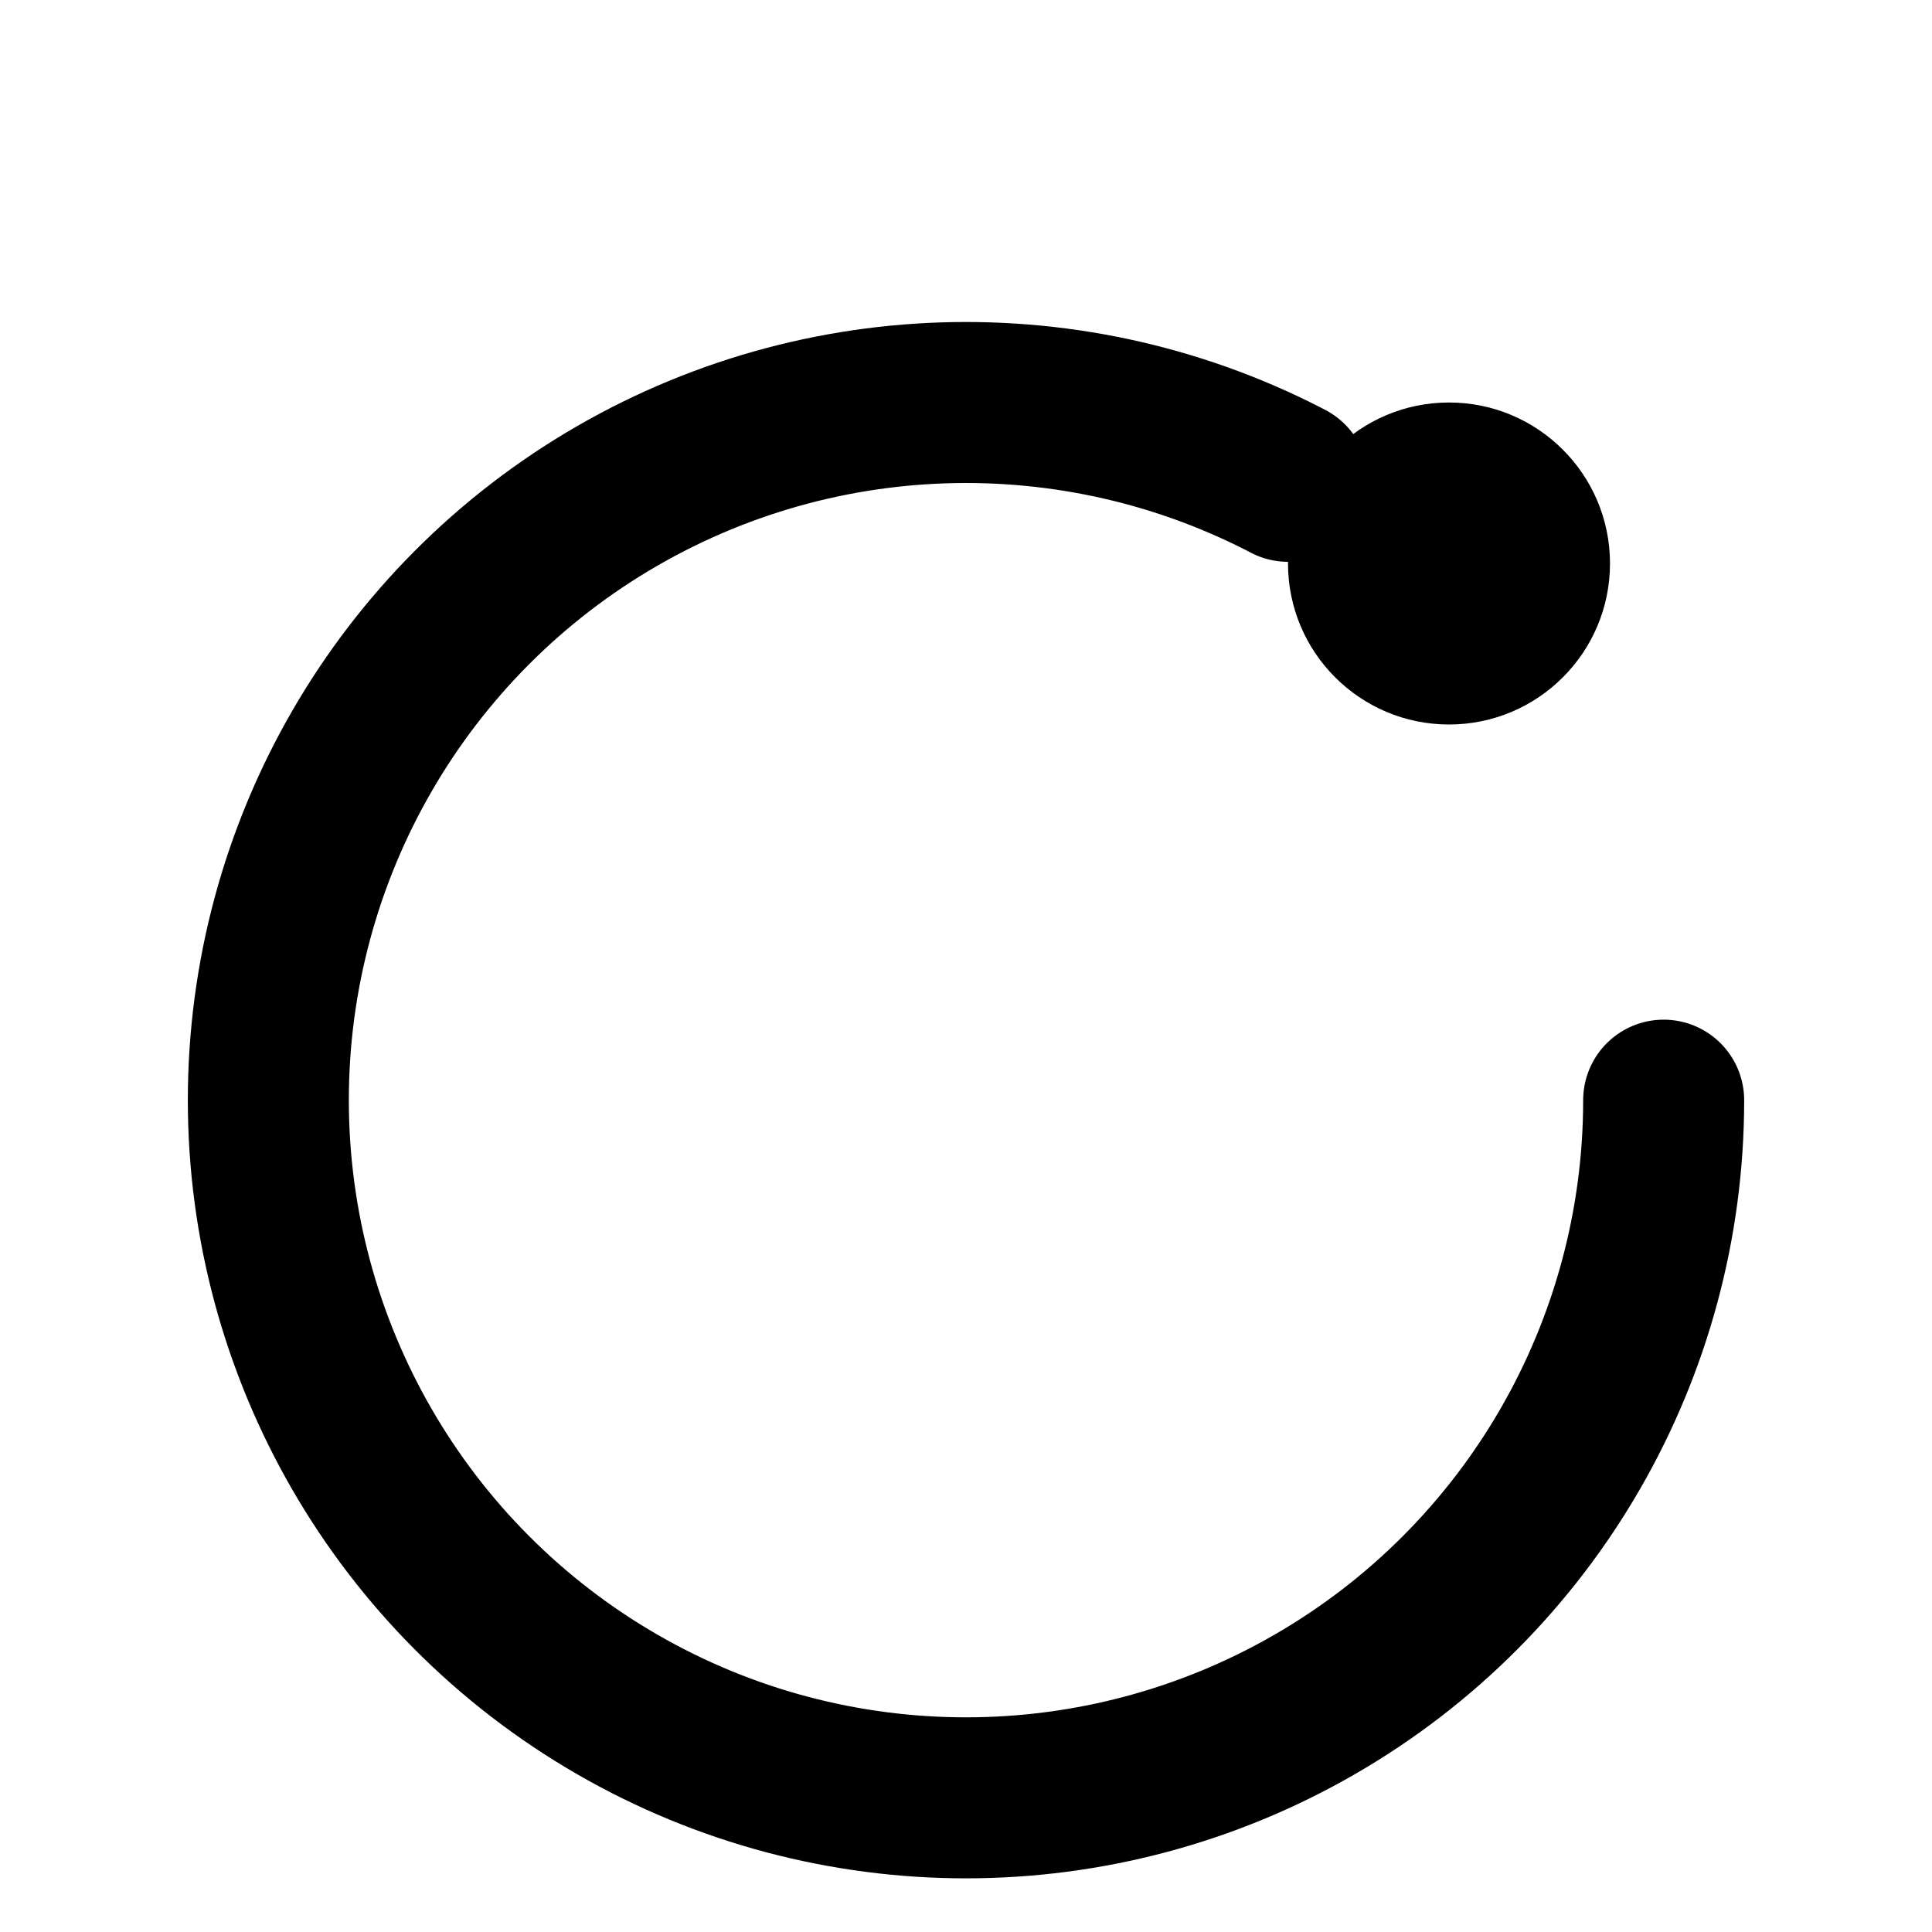
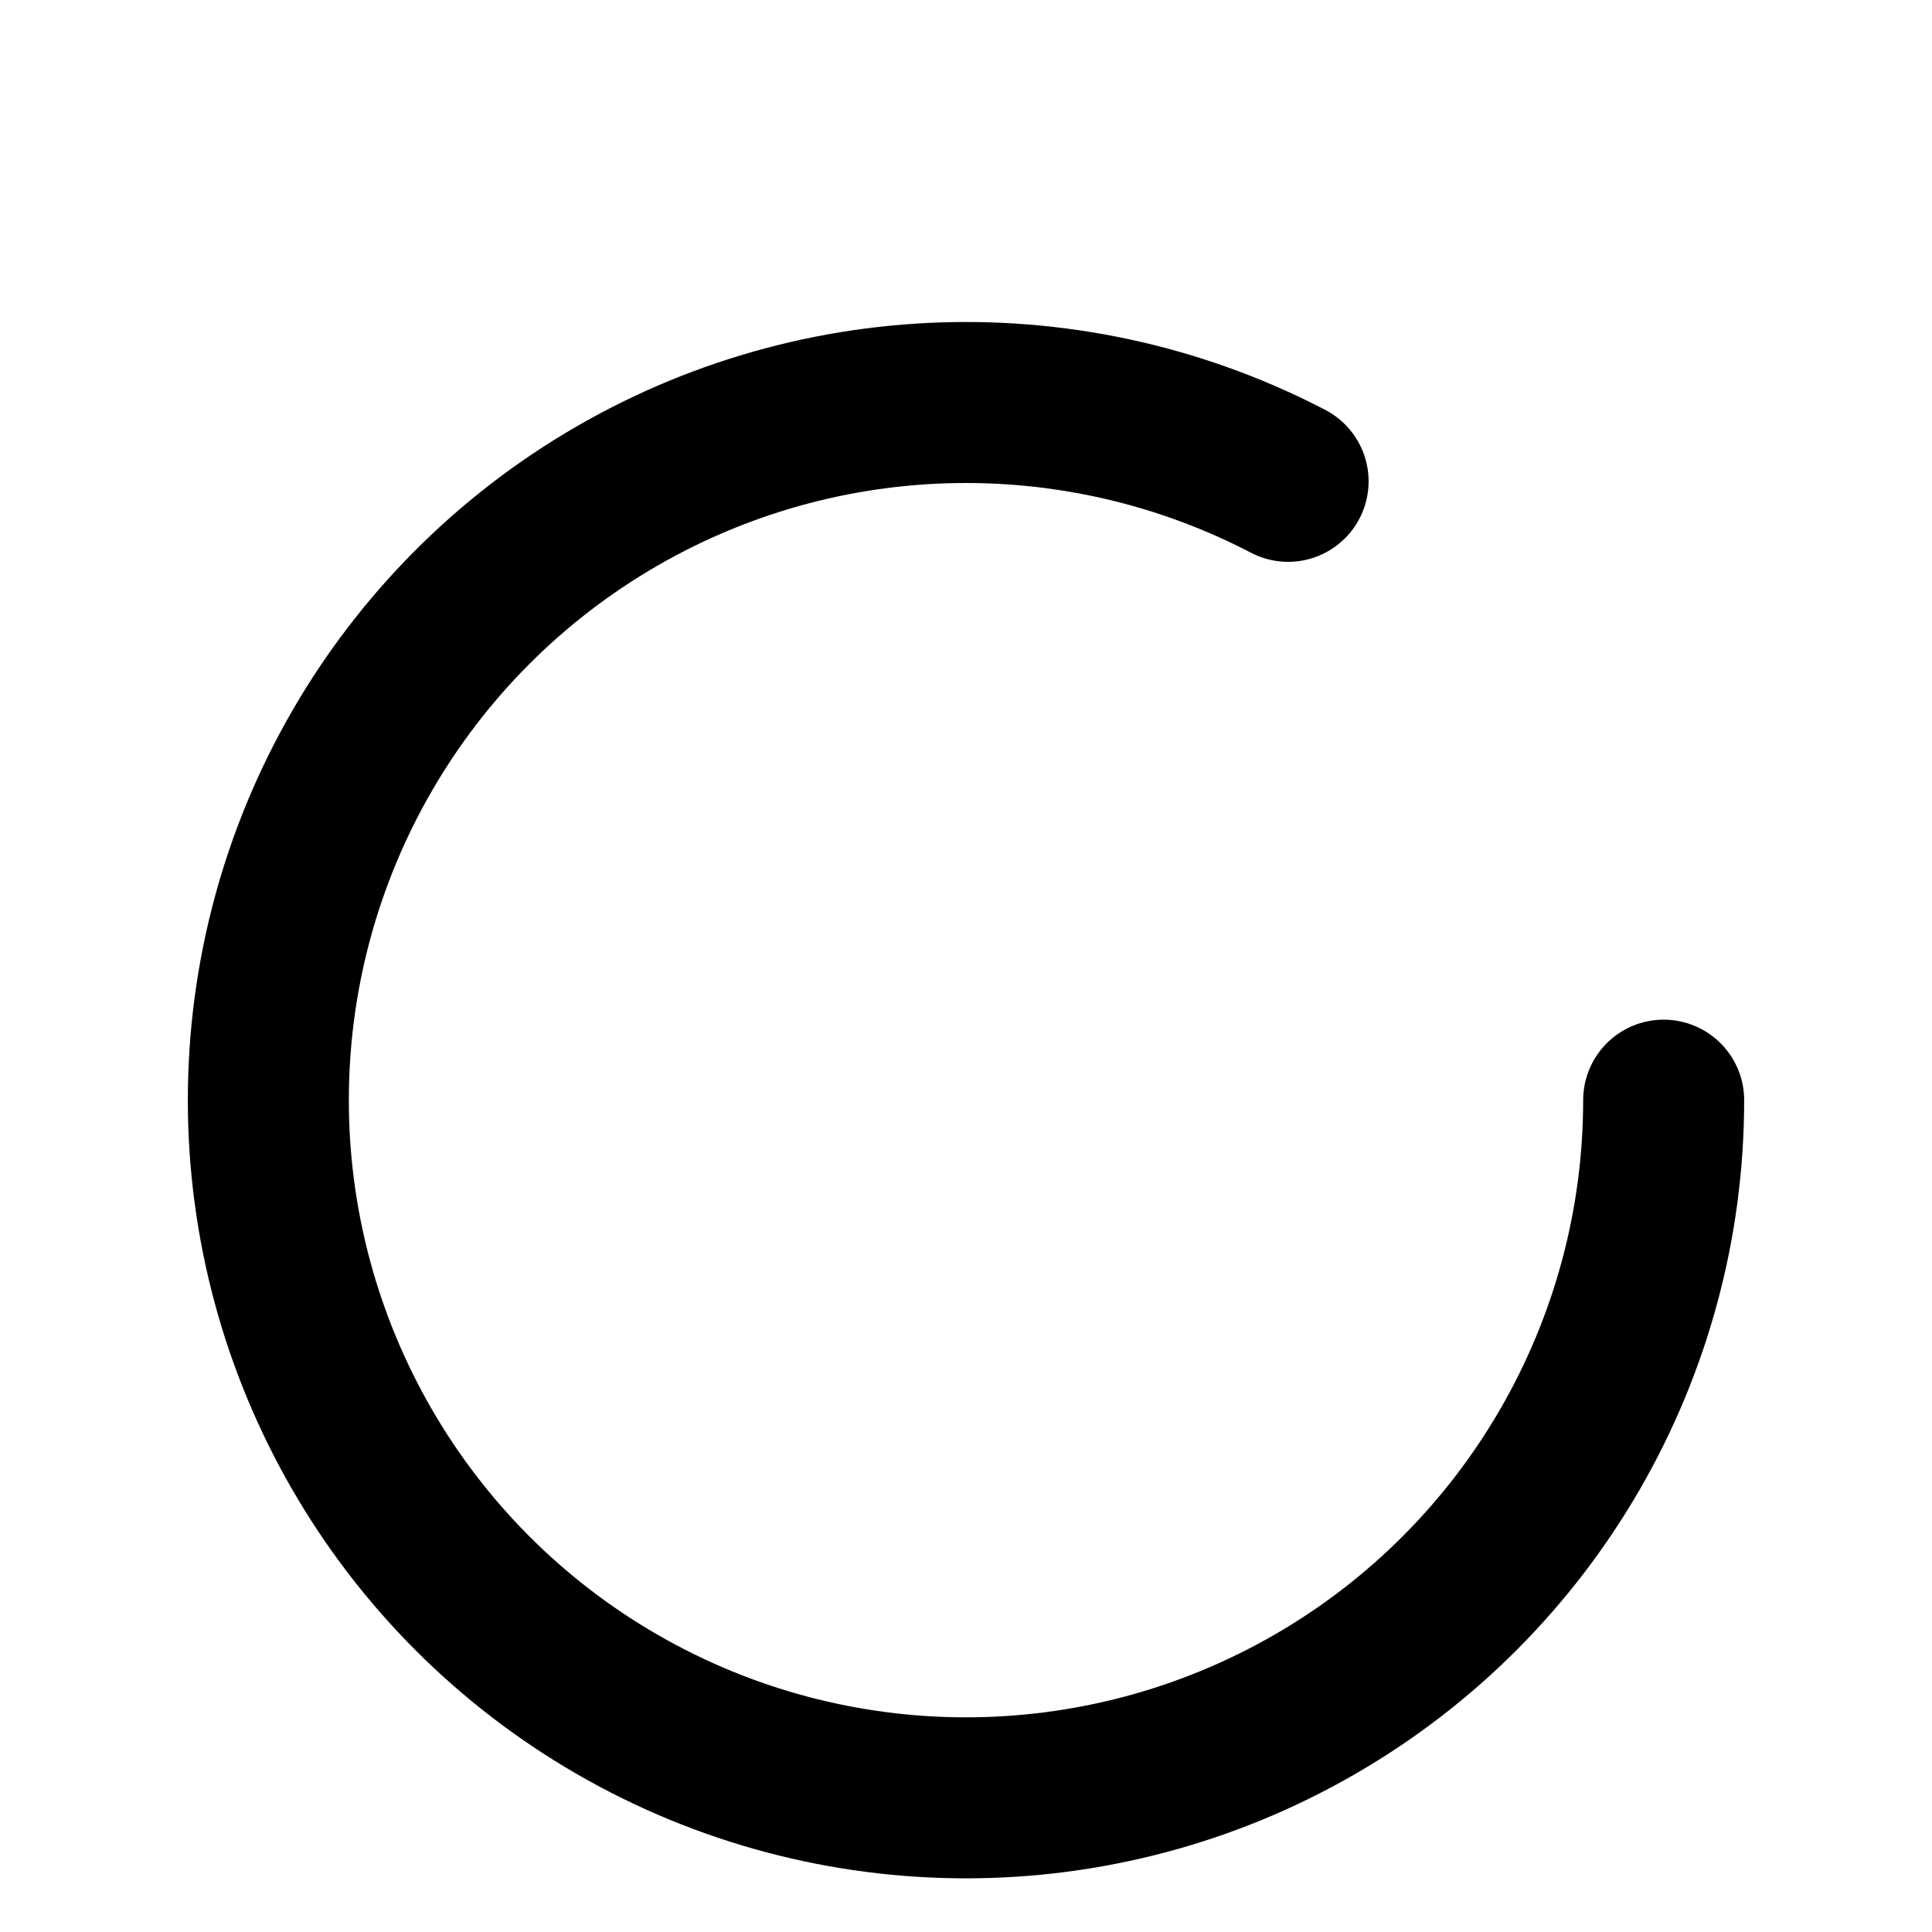
<svg xmlns="http://www.w3.org/2000/svg" width="72" height="72" viewBox="0 0 72 72" fill="none">
  <circle cx="36" cy="41" r="26" stroke="#000" stroke-width="6" stroke-linecap="round" stroke-dasharray="145 29" stroke-dashoffset="10" />
-   <circle cx="54" cy="21" r="6" fill="#000" />
</svg>